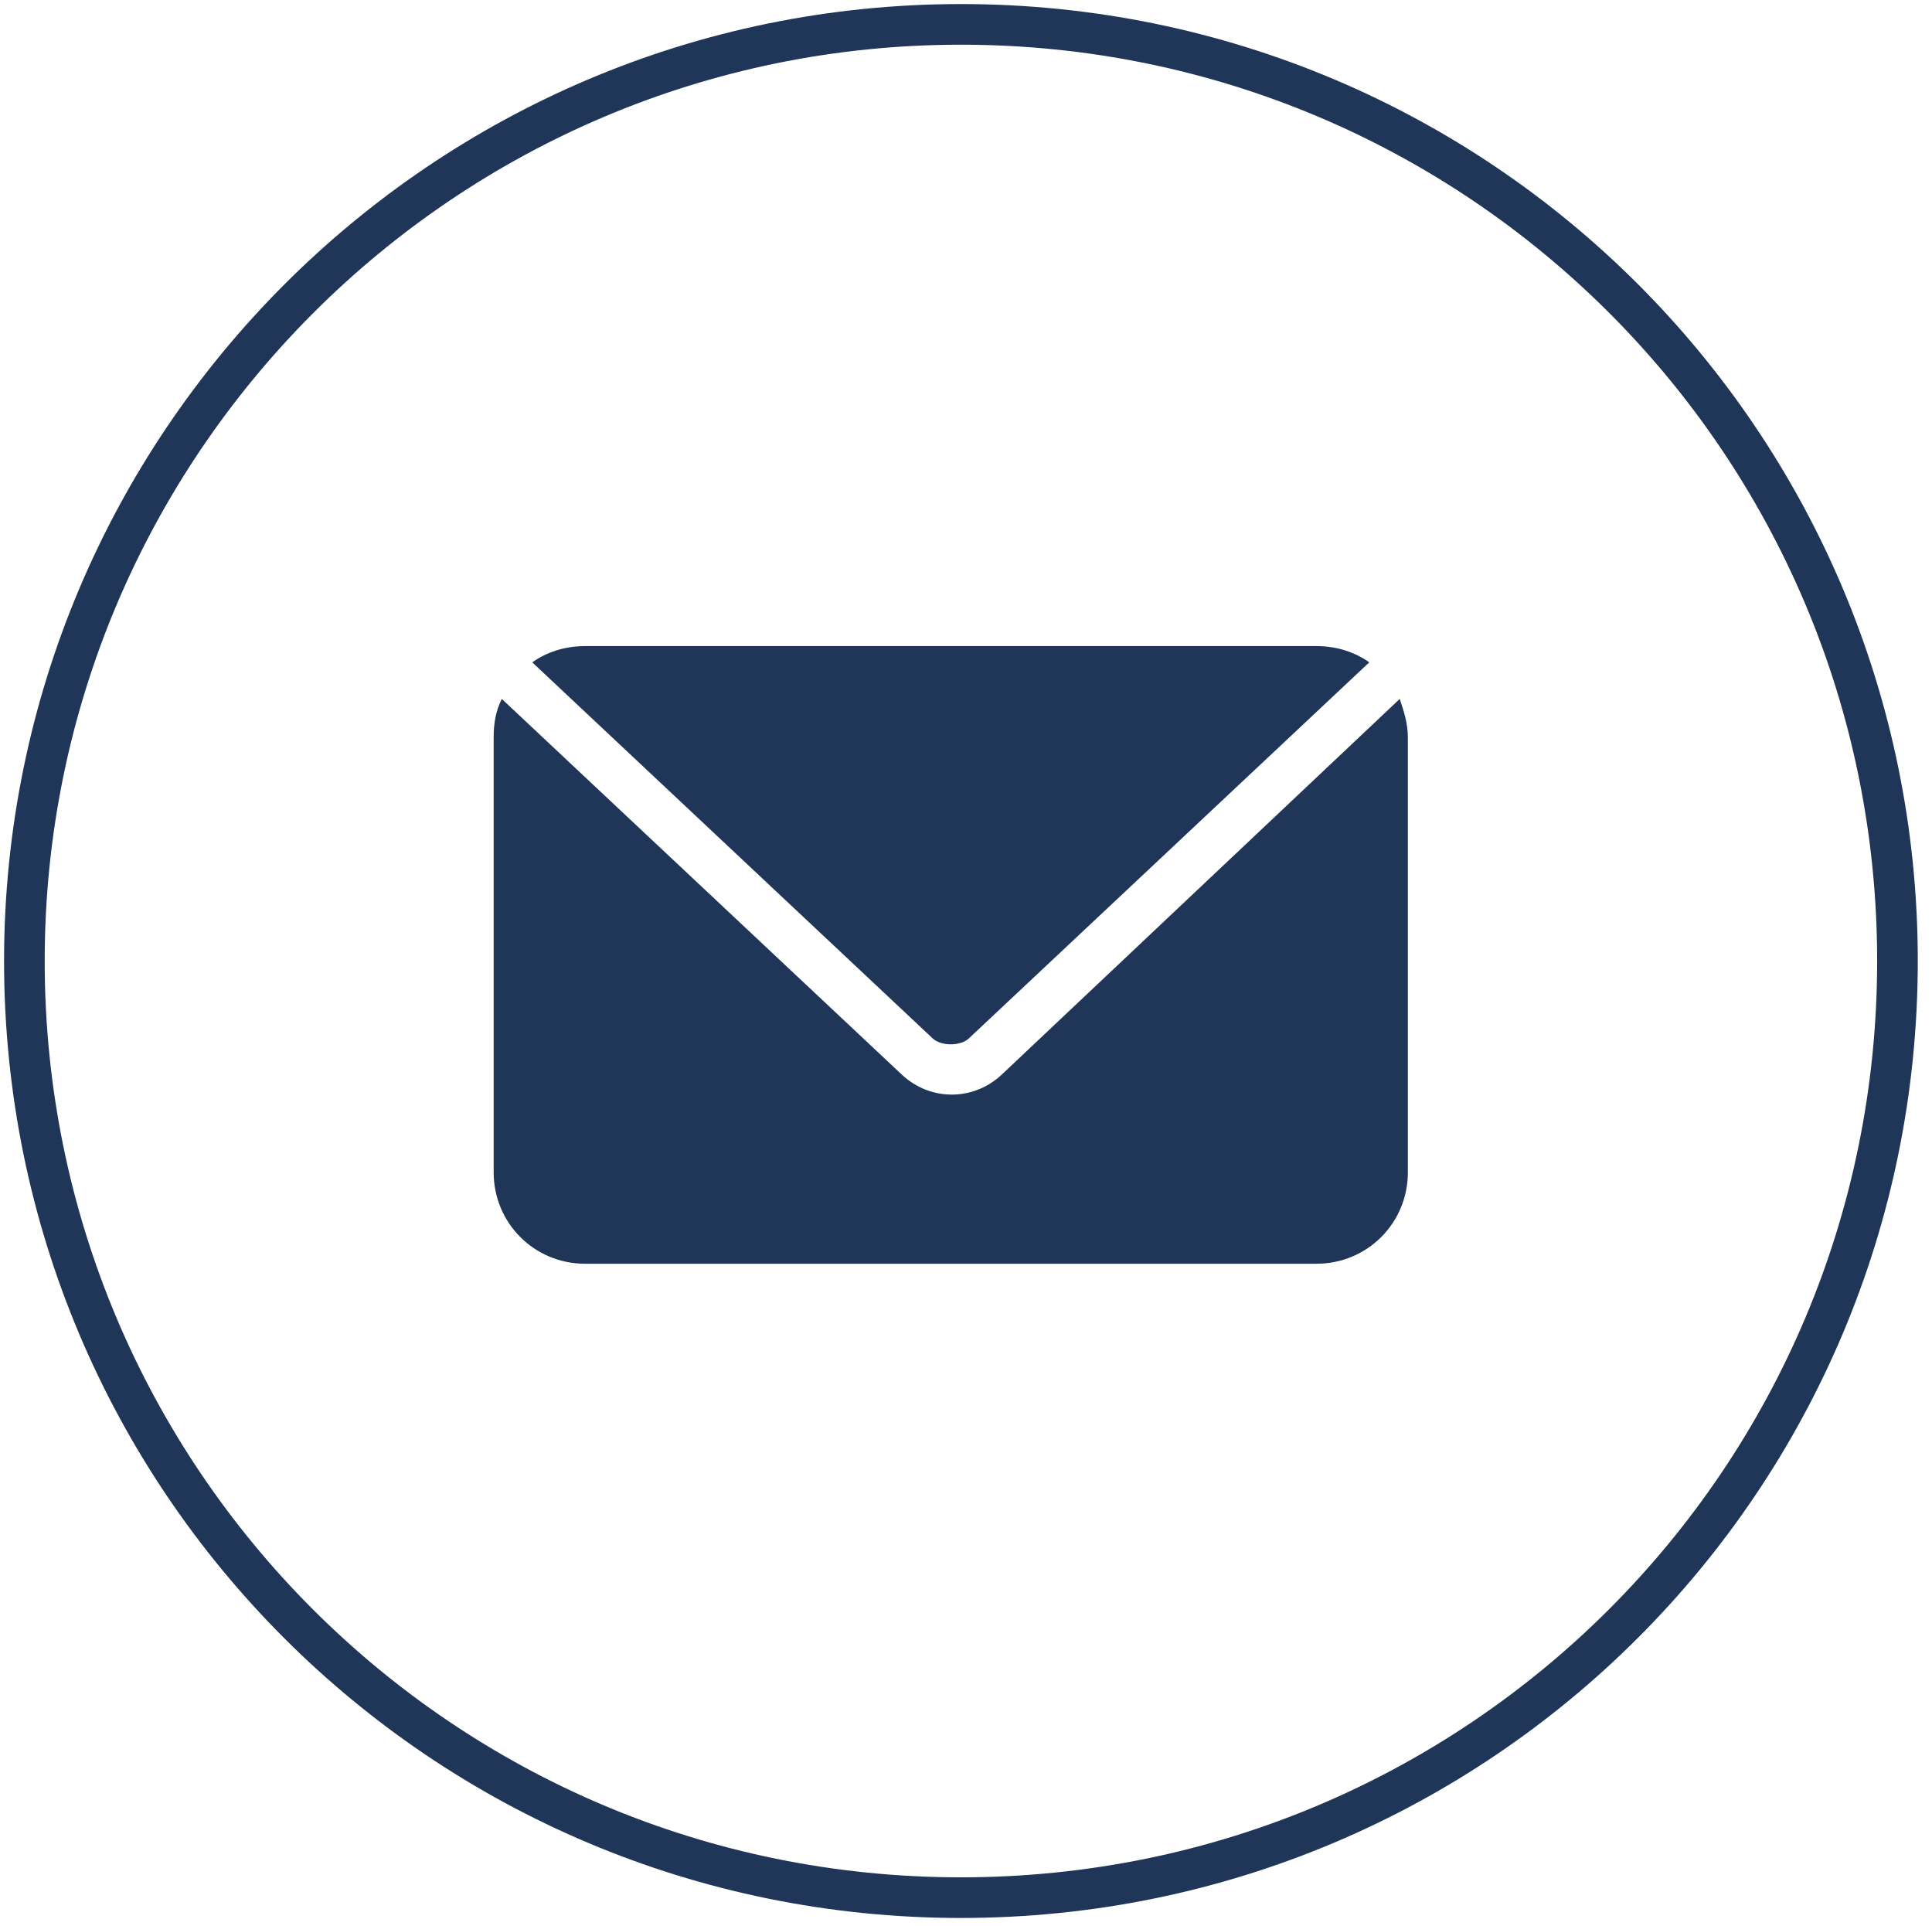
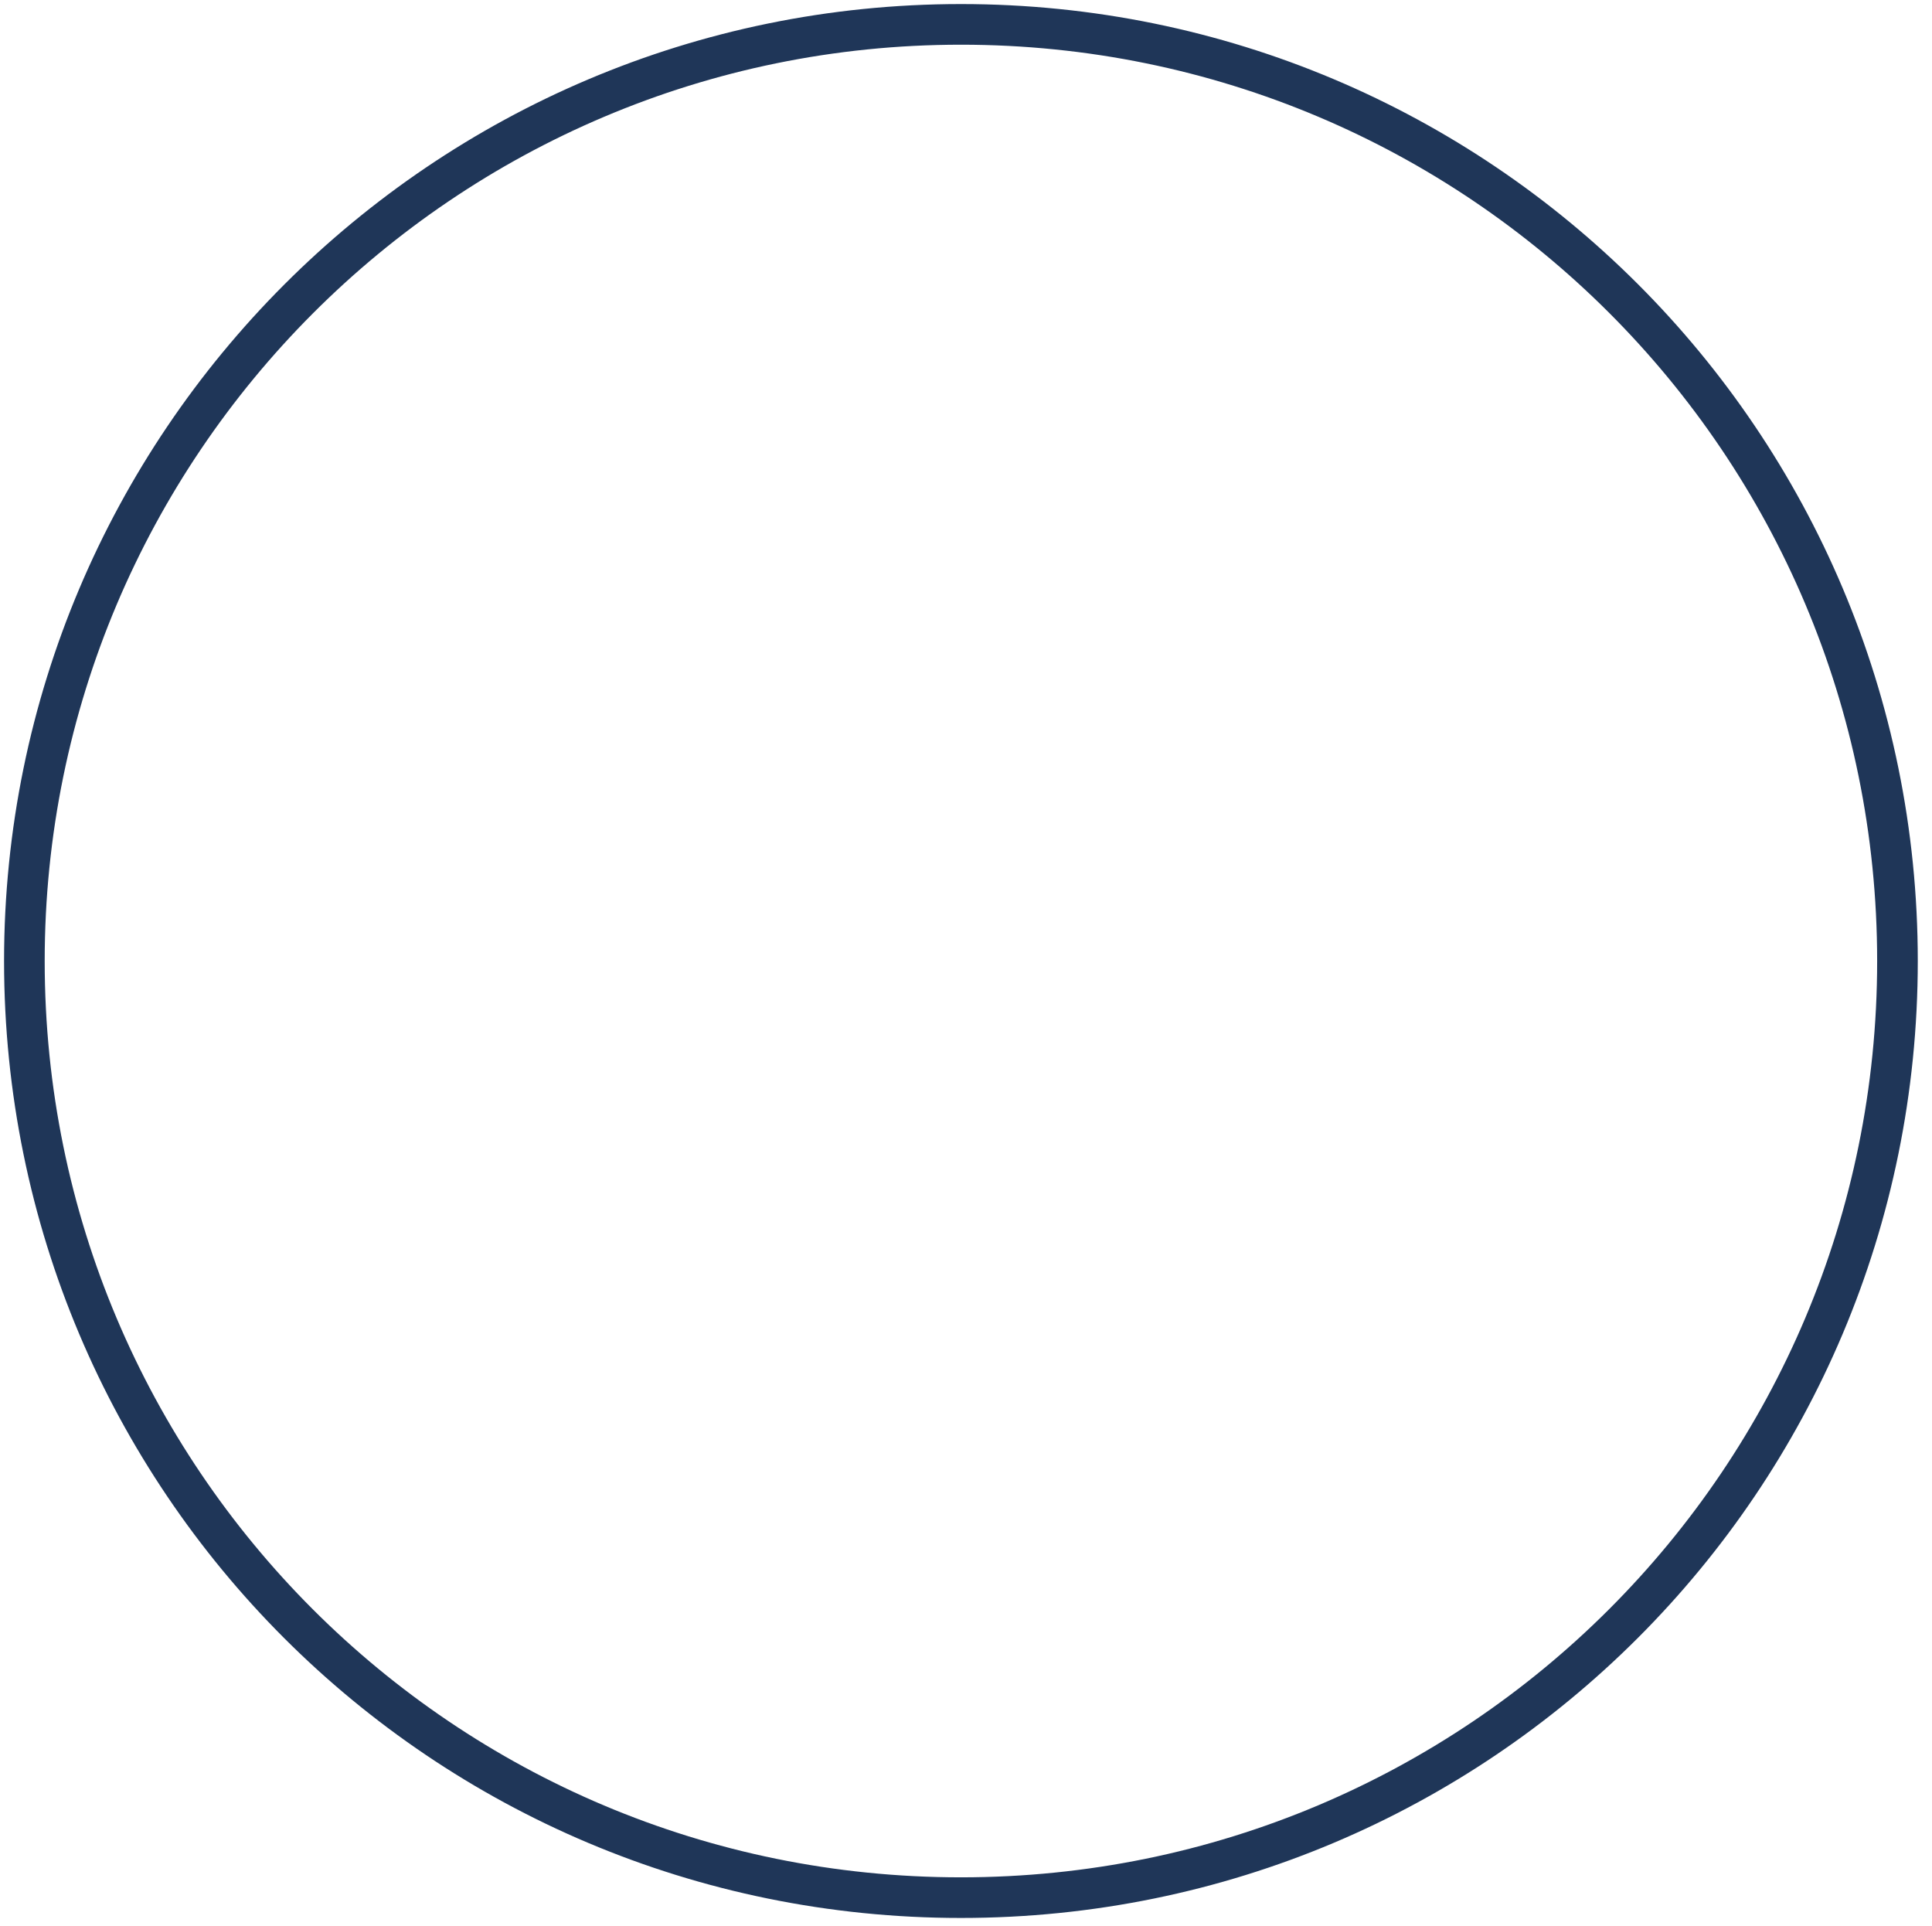
<svg xmlns="http://www.w3.org/2000/svg" version="1.1" id="Calque_1" x="0px" y="0px" viewBox="0 0 95.1 94.8" style="enable-background:new 0 0 95.1 94.8;" xml:space="preserve">
  <style type="text/css">
	.st0{fill-rule:evenodd;clip-rule:evenodd;fill:#1F3658;}
	.st1{fill-rule:evenodd;clip-rule:evenodd;fill:#FFFFFF;fill-opacity:0;stroke:#1F3658;stroke-width:2;}
</style>
-   <path class="st0" d="M28.8,31.8c-1,0-1.9,0.3-2.6,0.8l0,0l19.7,18.5c0.4,0.4,1.4,0.4,1.8,0l19.7-18.5l0,0c-0.7-0.5-1.6-0.8-2.6-0.8  H28.8L28.8,31.8z M24.7,34.4c-0.3,0.6-0.4,1.2-0.4,1.9v21.4c0,2.5,2,4.5,4.5,4.5h36c2.5,0,4.5-2,4.5-4.5V36.3c0-0.7-0.2-1.3-0.4-1.9  L49.3,52.9c-1.4,1.3-3.5,1.3-4.9,0L24.7,34.4z" />
  <path class="st1" d="M47.3,1.2c25.5,0,46.1,20.6,46.1,46.1c0,25.5-20.6,46.1-46.1,46.1c-25.5,0-46.1-20.6-46.1-46.1  C1.2,21.9,21.8,1.2,47.3,1.2z" />
</svg>